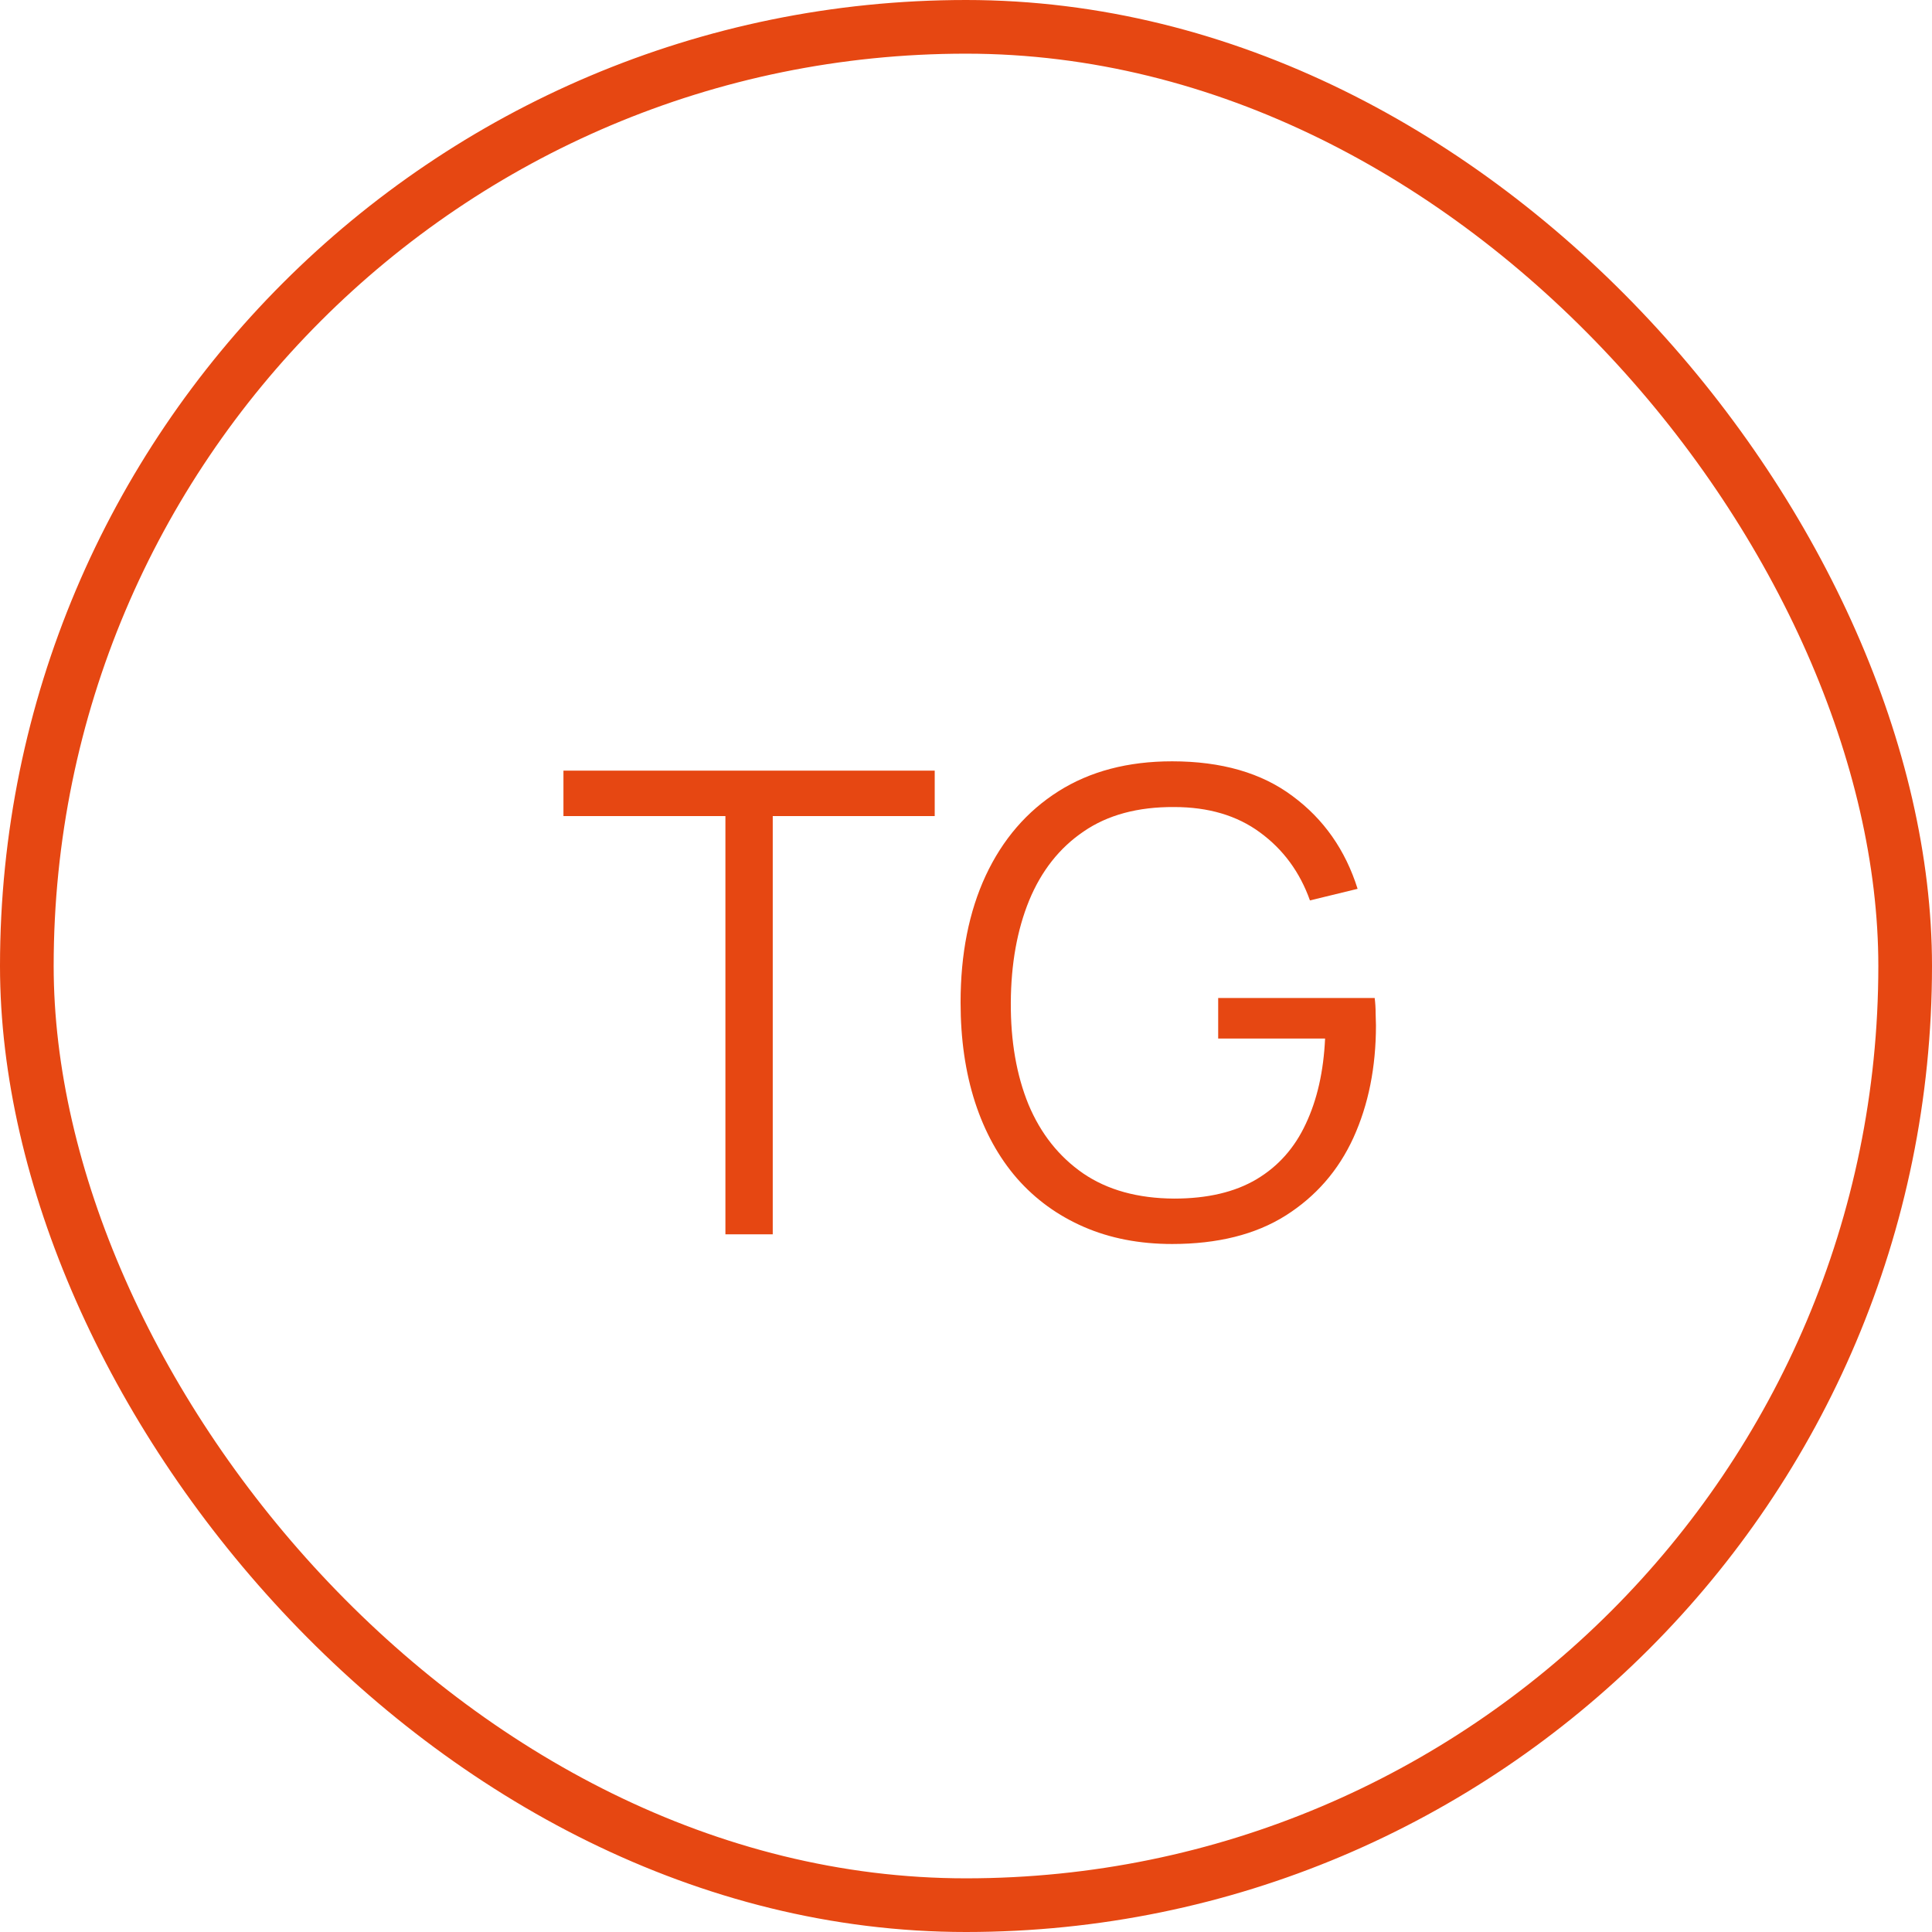
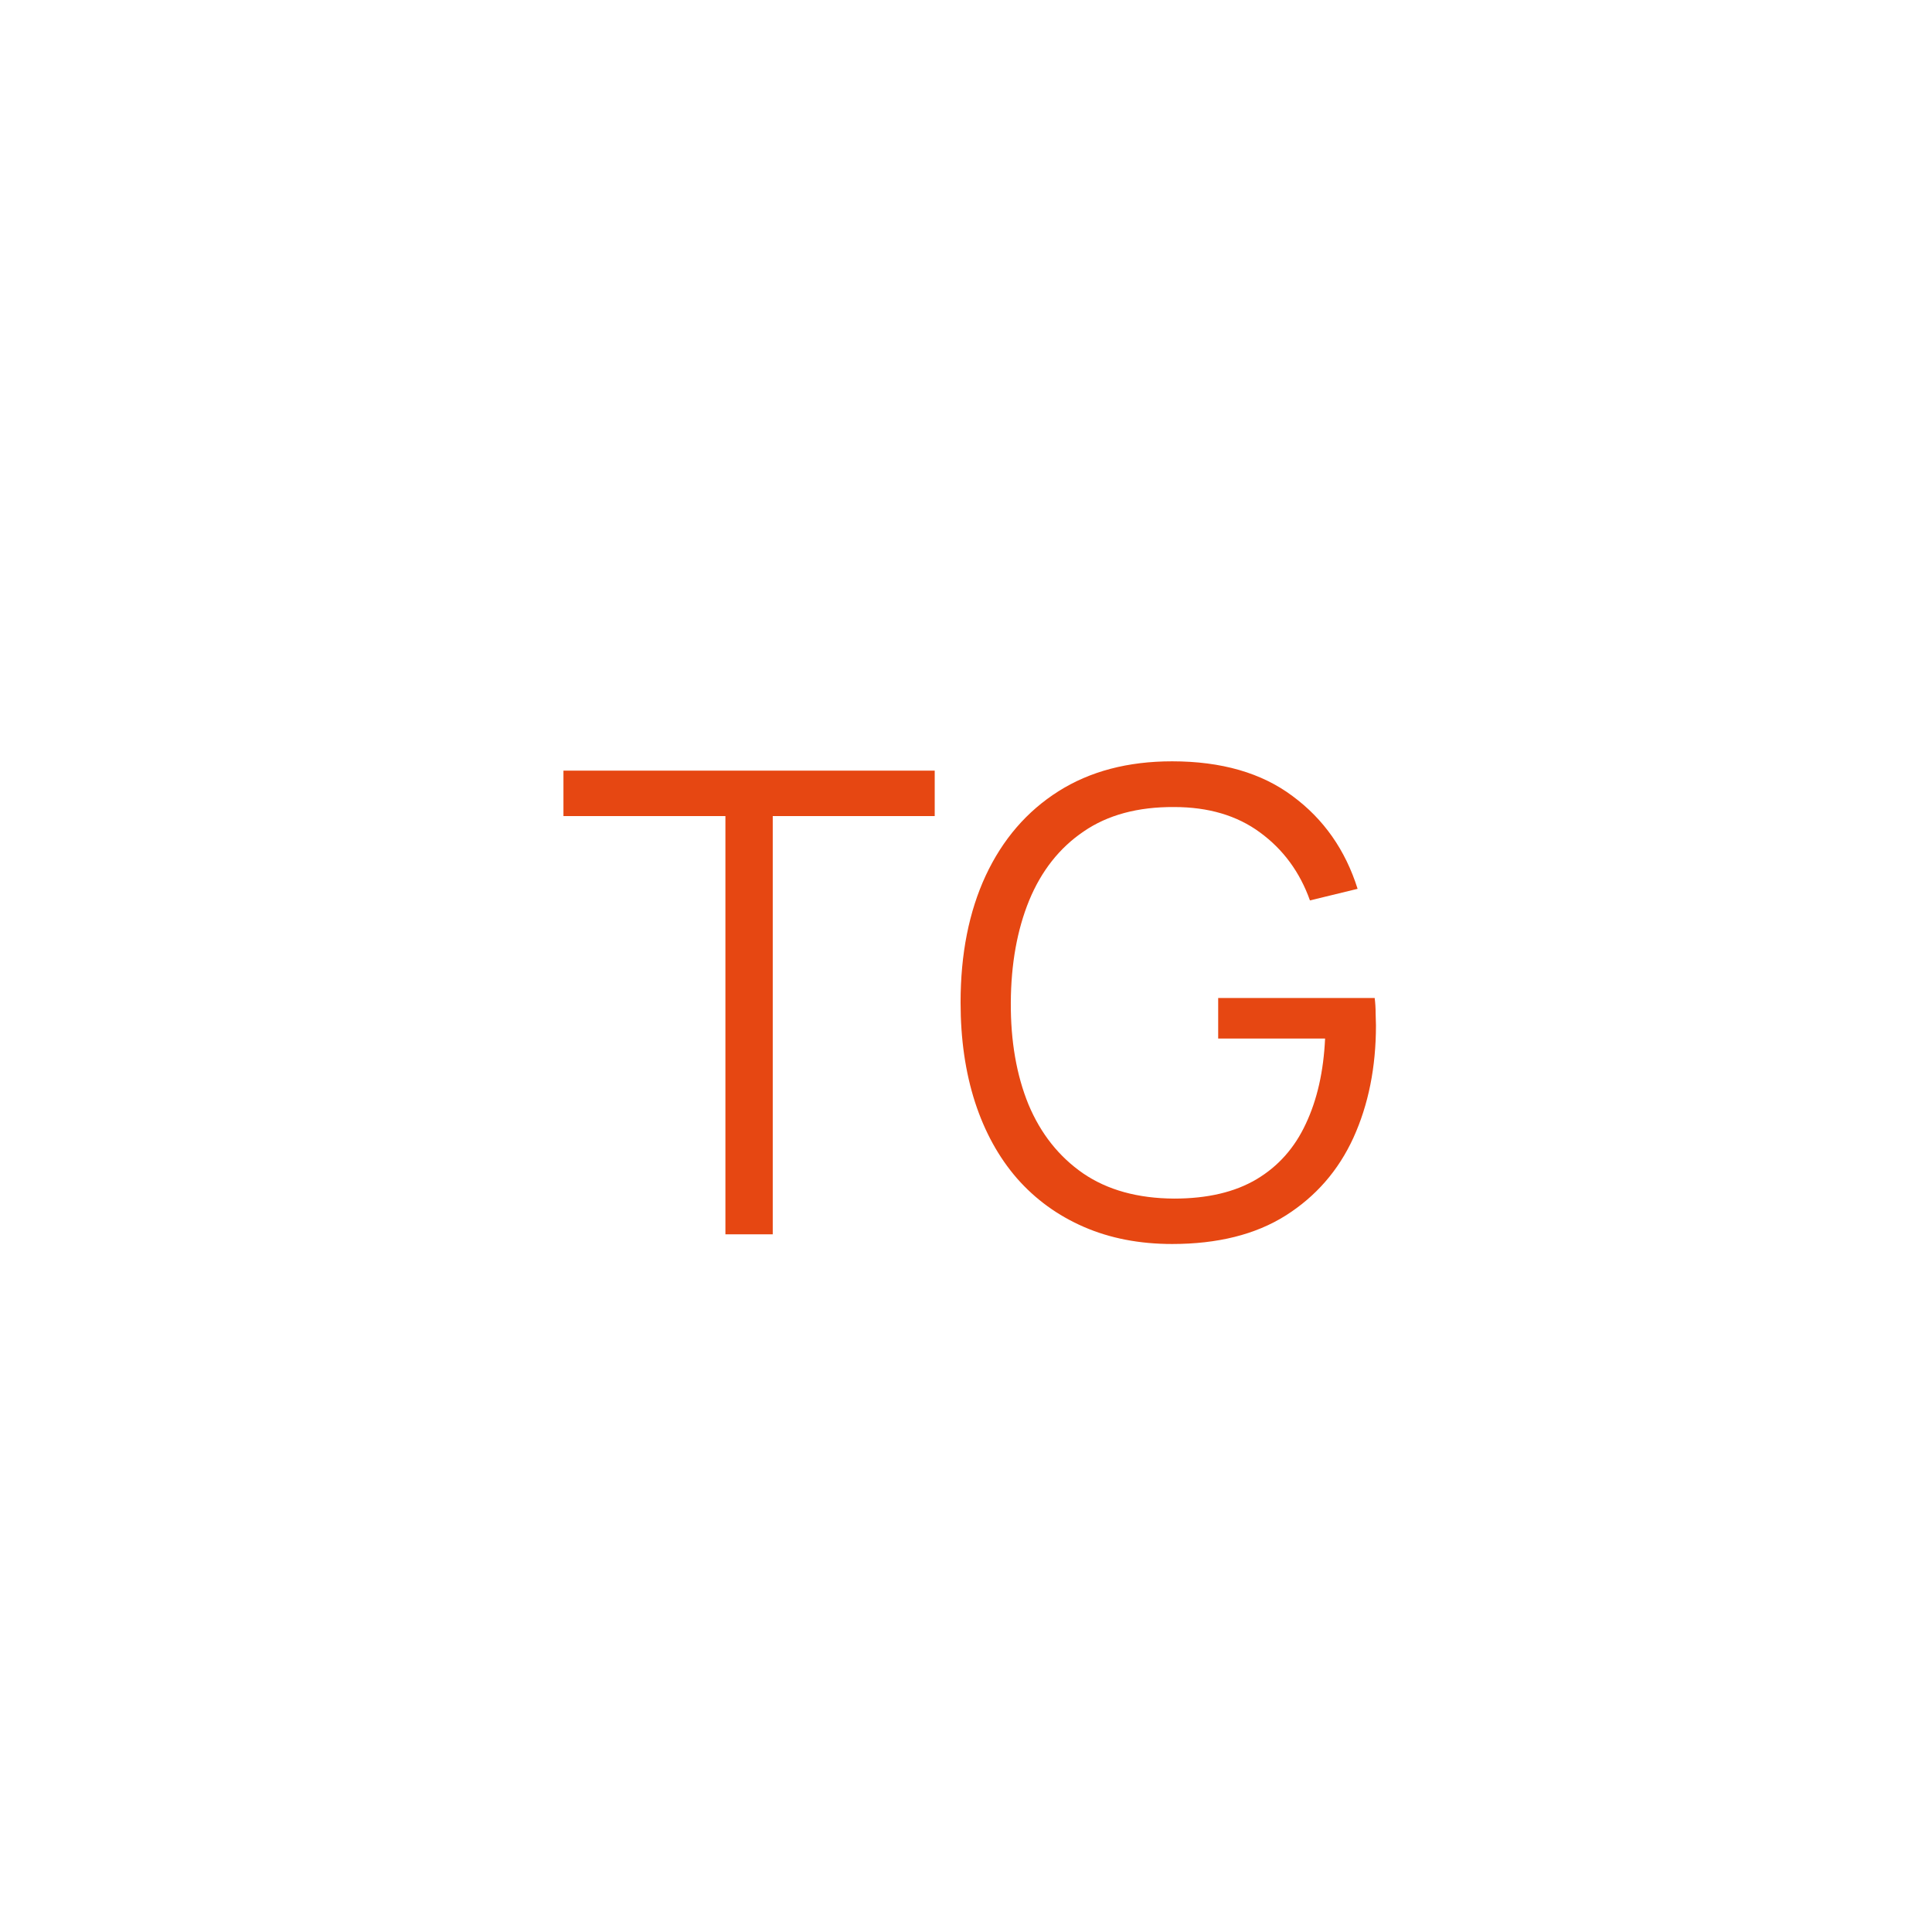
<svg xmlns="http://www.w3.org/2000/svg" width="36" height="36" viewBox="0 0 36 36" fill="none">
-   <rect x="0.5" y="0.5" width="35" height="35" rx="17.5" stroke="#E64712" />
  <path d="M13.517 23V15.206H10.499V14.36H17.417V15.206H14.399V23H13.517ZM21.841 23.18C21.233 23.18 20.685 23.074 20.197 22.862C19.709 22.65 19.293 22.348 18.949 21.956C18.609 21.564 18.349 21.092 18.169 20.54C17.989 19.984 17.899 19.364 17.899 18.68C17.899 17.776 18.055 16.988 18.367 16.316C18.683 15.64 19.135 15.116 19.723 14.744C20.311 14.372 21.017 14.186 21.841 14.186C22.761 14.186 23.509 14.402 24.085 14.834C24.665 15.262 25.069 15.838 25.297 16.562L24.409 16.778C24.221 16.25 23.911 15.828 23.479 15.512C23.051 15.196 22.517 15.038 21.877 15.038C21.201 15.034 20.639 15.186 20.191 15.494C19.743 15.798 19.405 16.226 19.177 16.778C18.953 17.326 18.839 17.96 18.835 18.68C18.831 19.4 18.941 20.034 19.165 20.582C19.393 21.126 19.733 21.554 20.185 21.866C20.637 22.174 21.201 22.33 21.877 22.334C22.497 22.334 23.009 22.214 23.413 21.974C23.817 21.734 24.123 21.39 24.331 20.942C24.543 20.494 24.663 19.964 24.691 19.352H22.699V18.596H25.615C25.627 18.688 25.633 18.786 25.633 18.89C25.637 18.99 25.639 19.062 25.639 19.106C25.639 19.886 25.499 20.584 25.219 21.2C24.939 21.812 24.517 22.296 23.953 22.652C23.393 23.004 22.689 23.18 21.841 23.18Z" fill="#E64712" />
</svg>